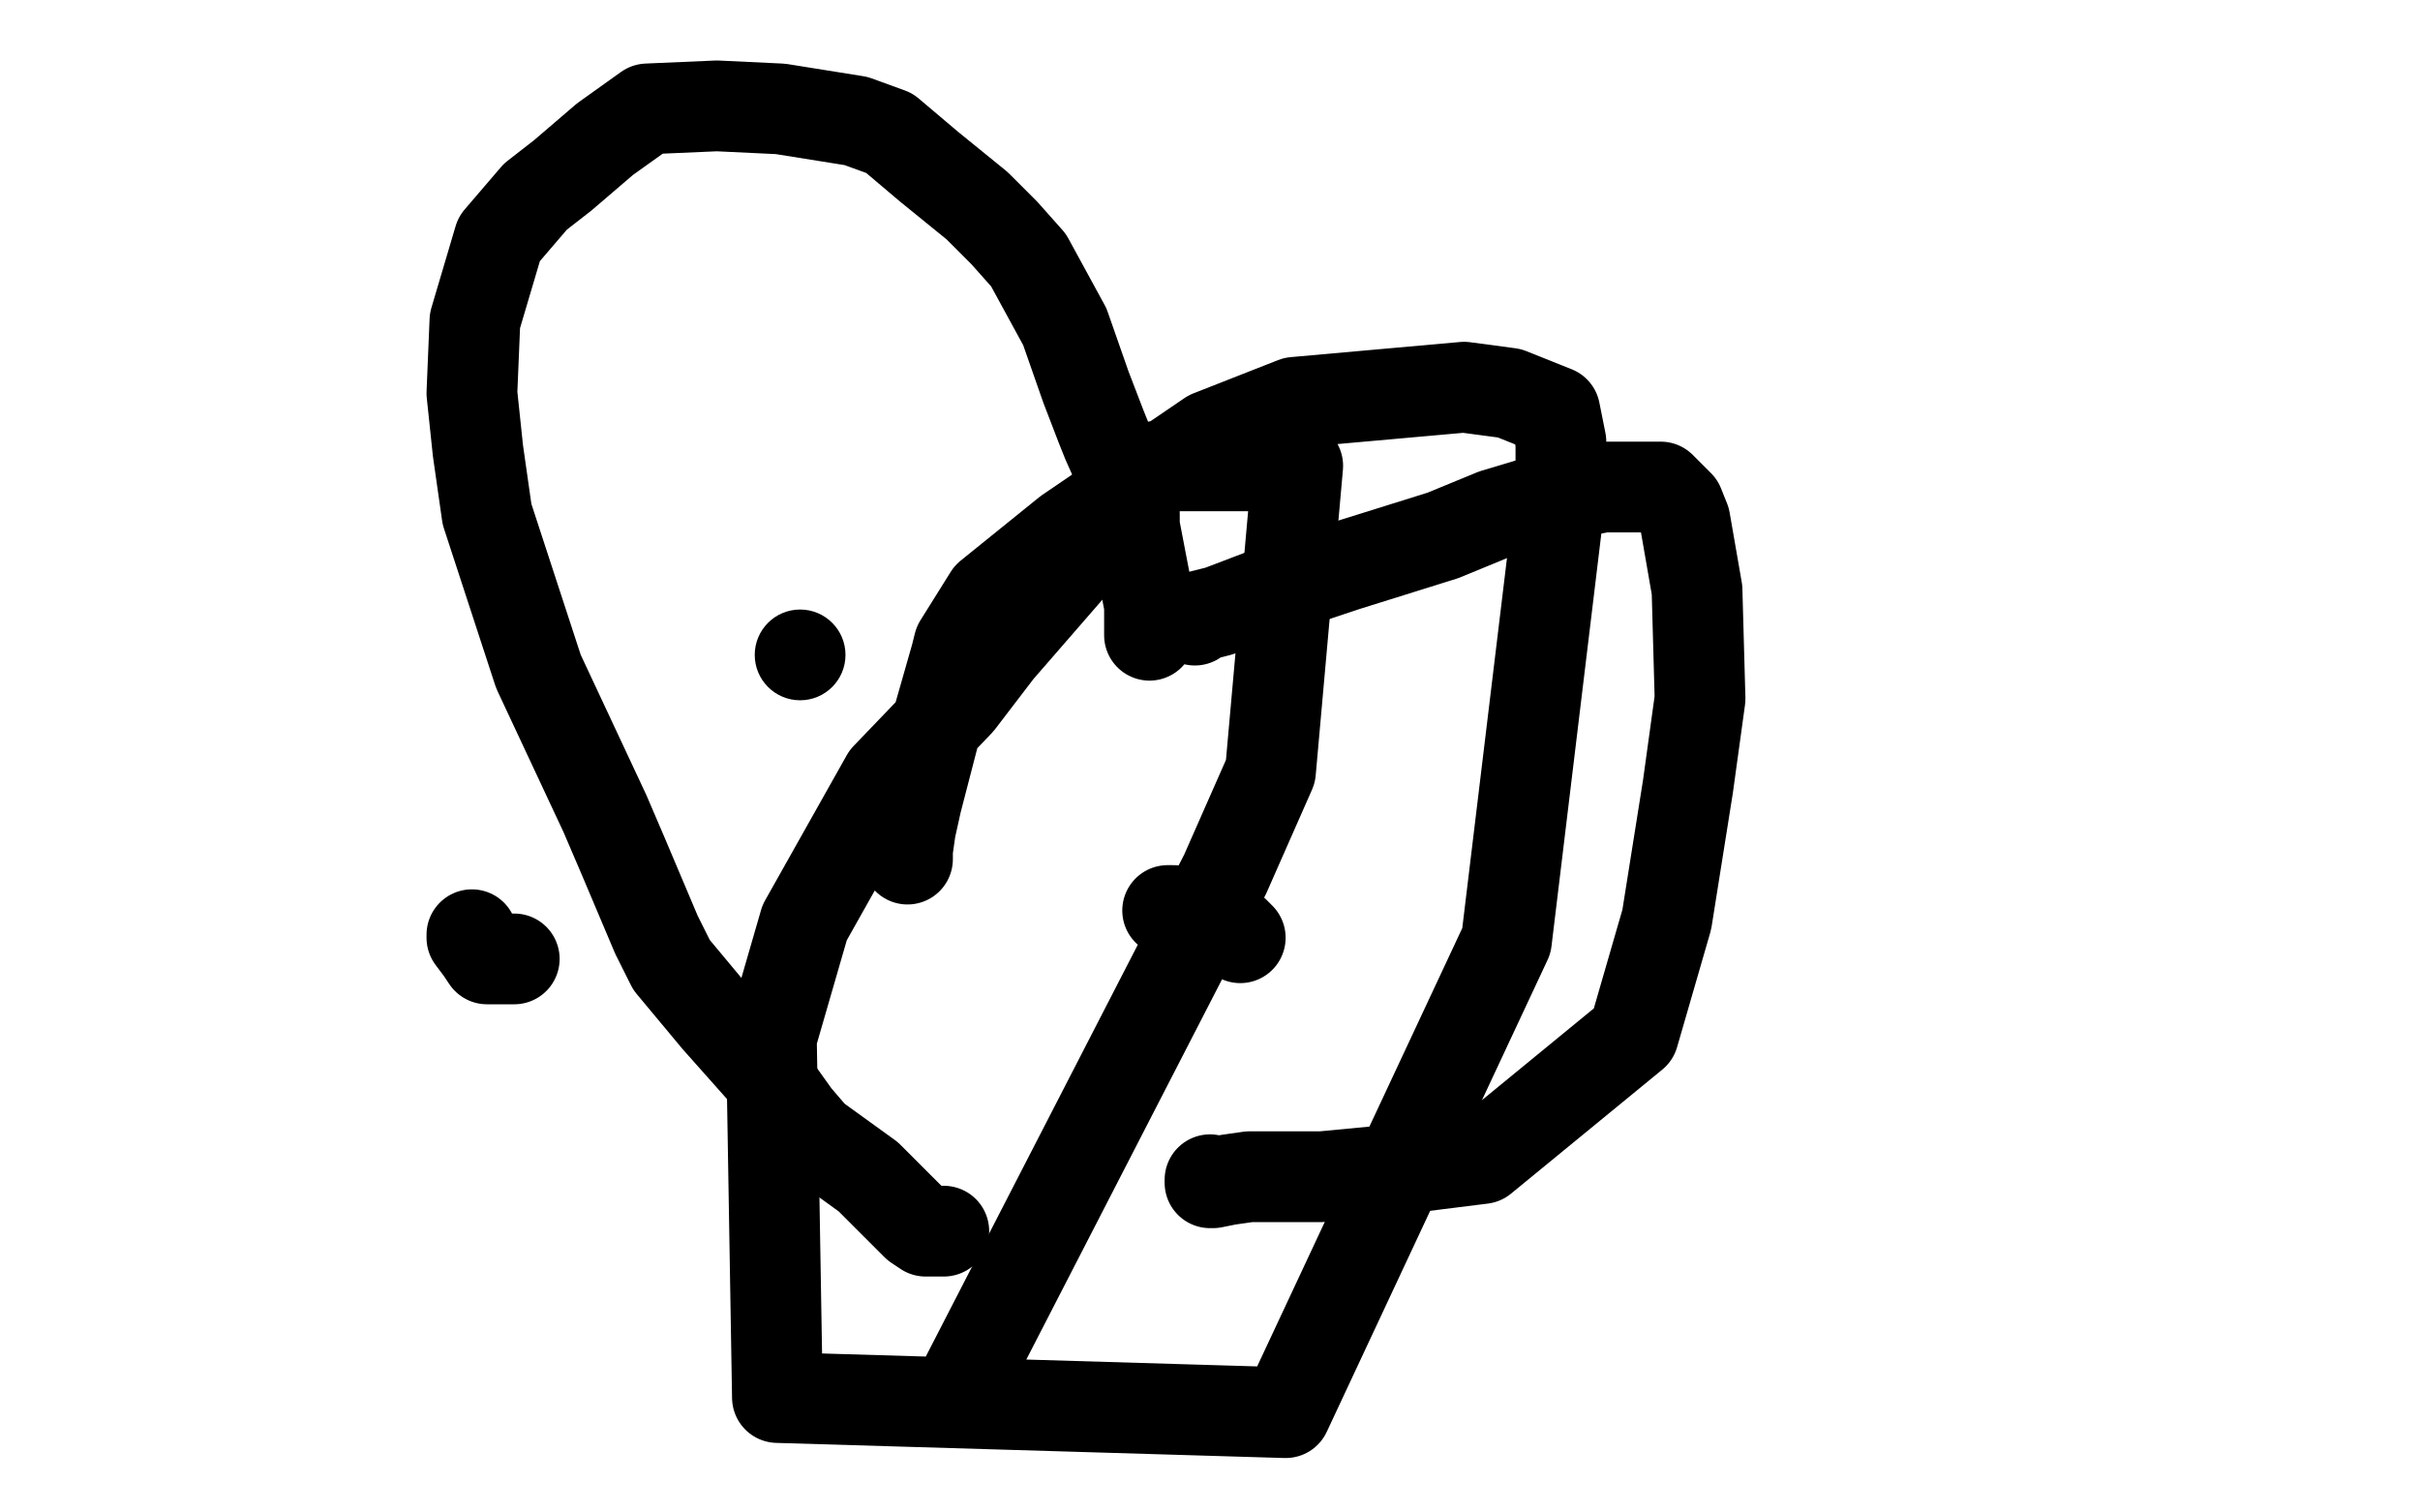
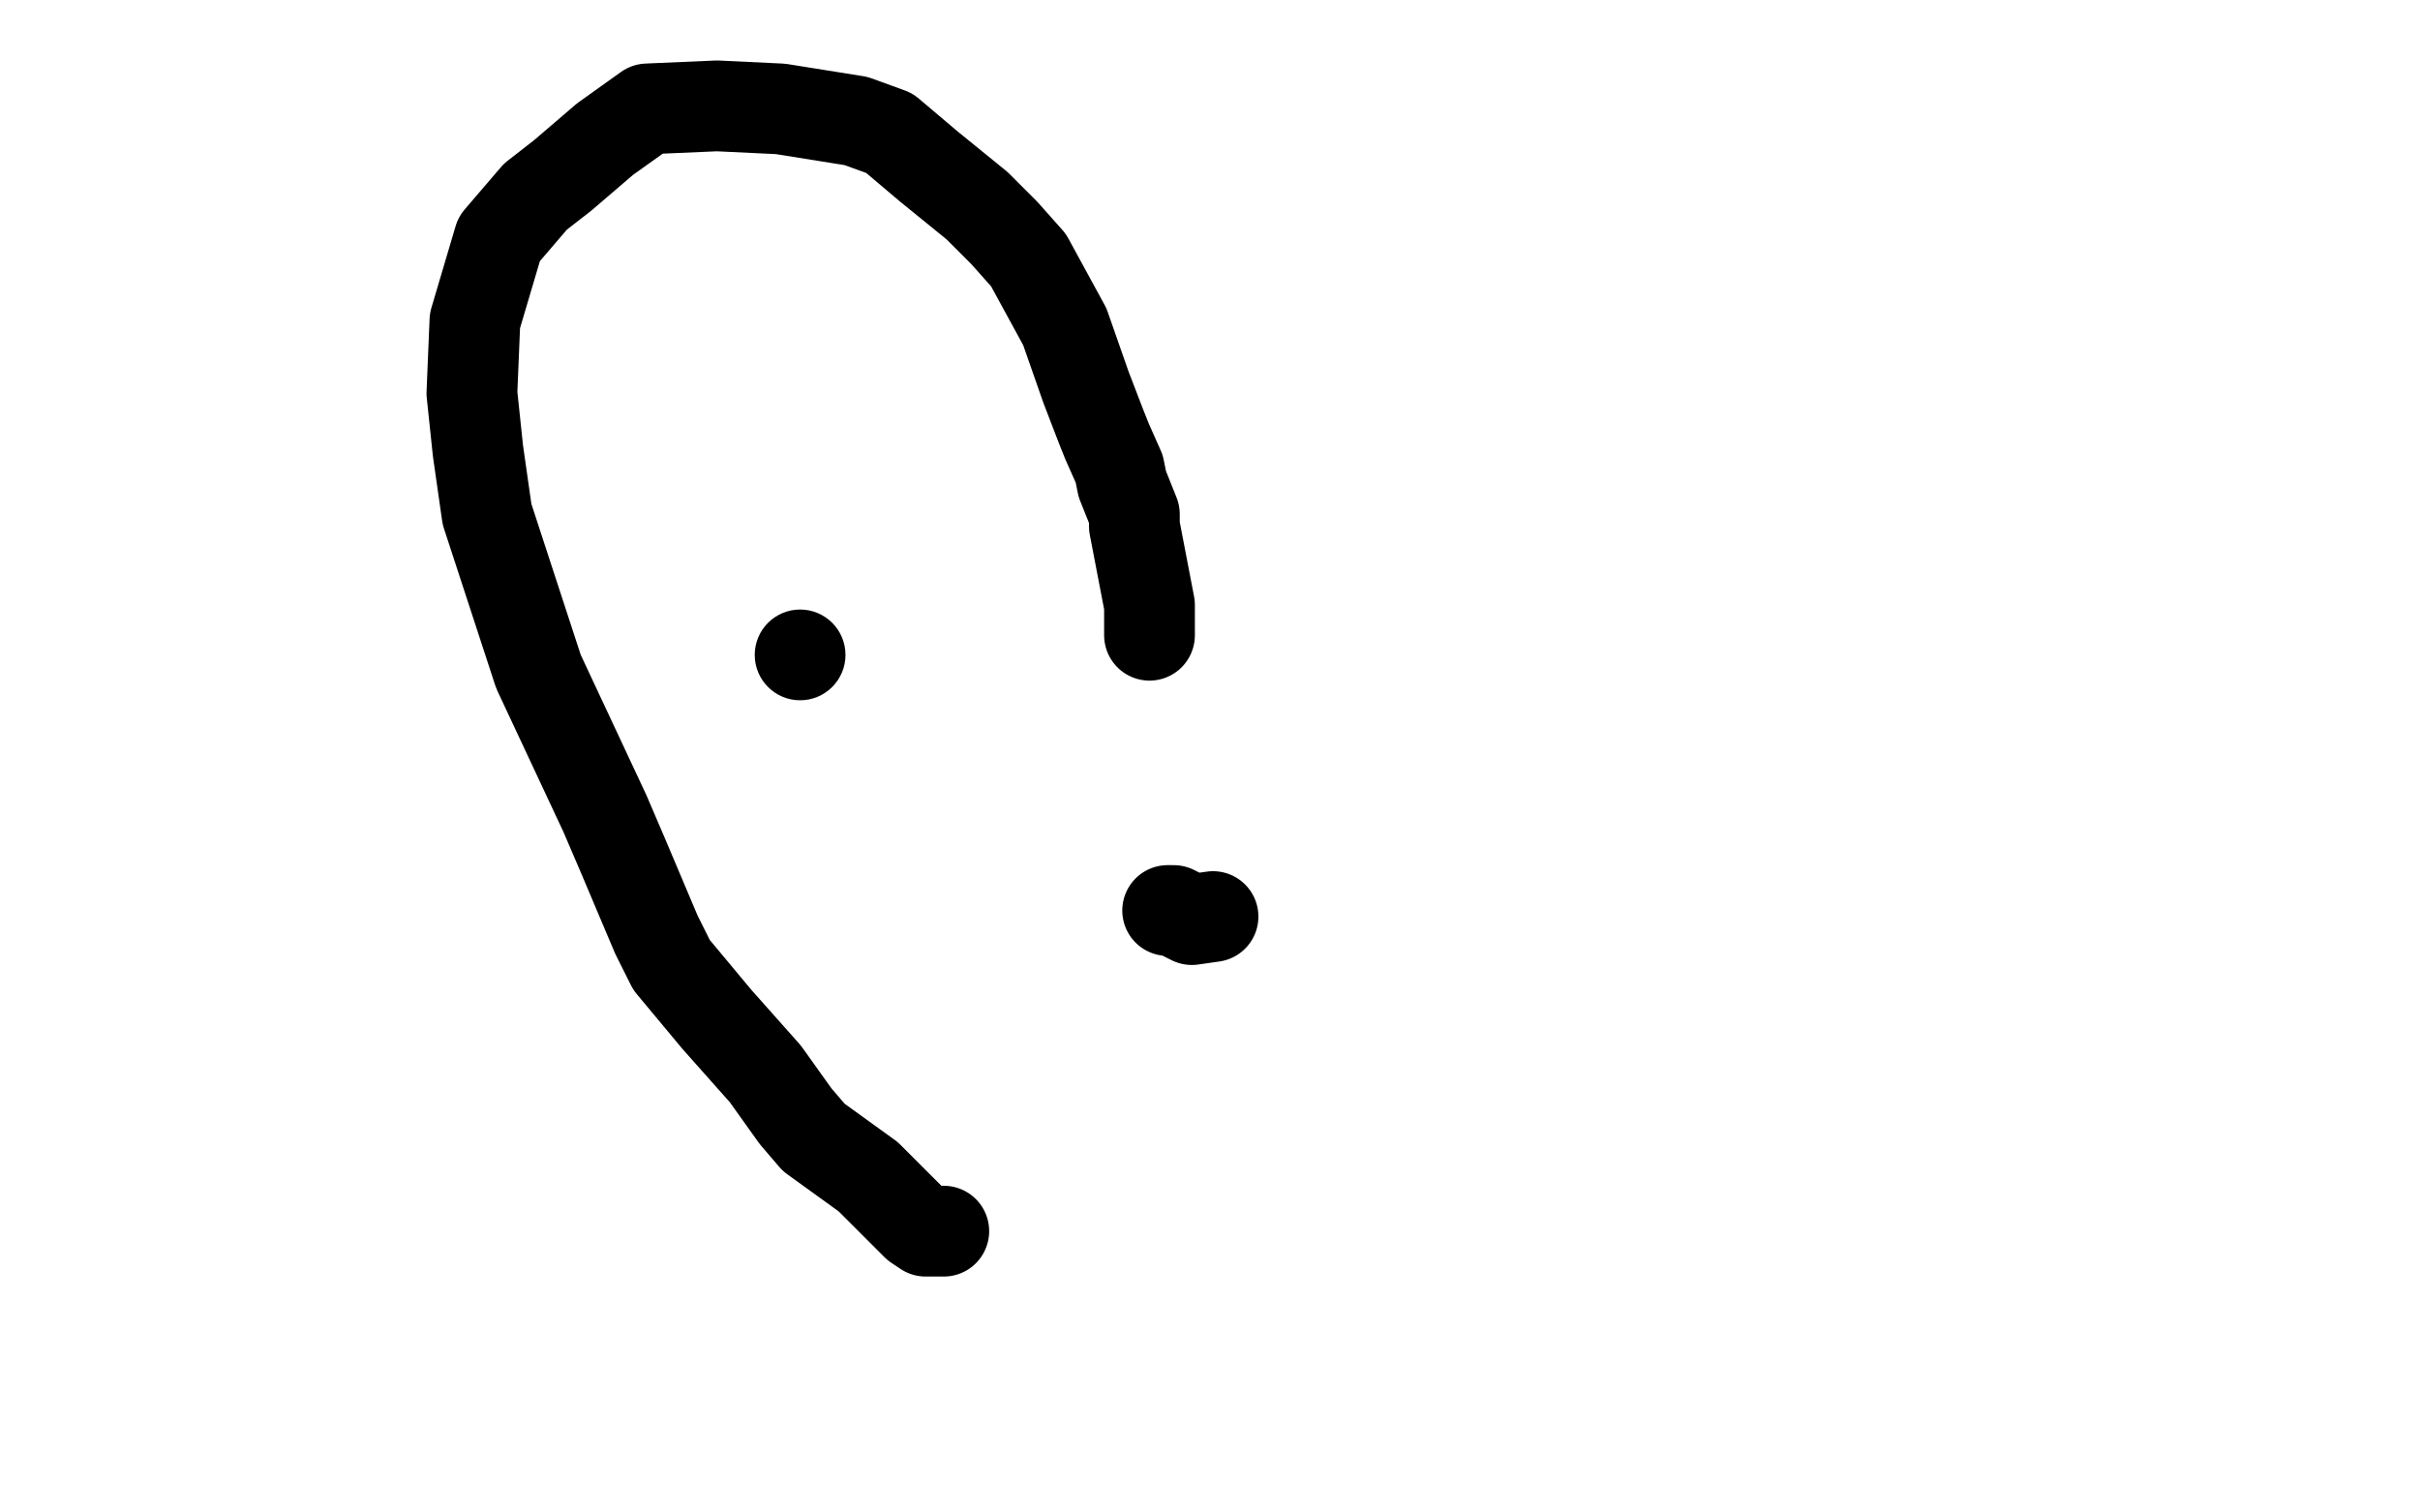
<svg xmlns="http://www.w3.org/2000/svg" width="800" height="500" version="1.1" style="stroke-antialiasing: false">
  <desc>This SVG has been created on https://colorillo.com/</desc>
  <rect x="0" y="0" width="800" height="500" style="fill: rgb(255,255,255); stroke-width:0" />
  <polyline points="380,210 380,209 380,209 380,207 380,207 380,200 380,200 375,174 375,170 371,160 370,155 366,146 364,141 359,128 352,108 340,86 332,77 323,68 307,55 294,44 283,40 258,36 237,35 214,36 200,46 186,58 177,65 165,79 157,106 156,130 158,149 161,170 178,222 200,269 206,283 217,309 222,319 237,337 253,355 263,369 269,376 287,389 293,395 303,405 306,407 307,407 308,407 311,407 312,407" style="fill: none; stroke: #000000; stroke-width: 30; stroke-linejoin: round; stroke-linecap: round; stroke-antialiasing: false; stroke-antialias: 0; opacity: 1.0" />
-   <polyline points="395,205 395,204 395,204 403,202 403,202 424,194 424,194 445,187 477,177 494,170 514,164 530,161 542,161 549,161 551,163 555,167 557,172 561,195 562,231 558,260 551,304 540,342 490,383 458,387 437,389 413,389 406,390 401,391 400,391 400,390" style="fill: none; stroke: #000000; stroke-width: 30; stroke-linejoin: round; stroke-linecap: round; stroke-antialiasing: false; stroke-antialias: 0; opacity: 1.0" />
  <circle cx="264.5" cy="216.5" r="15" style="fill: #000000; stroke-antialiasing: false; stroke-antialias: 0; opacity: 1.0" />
-   <polyline points="408,308 409,309 409,309 410,310 410,310" style="fill: none; stroke: #000000; stroke-width: 30; stroke-linejoin: round; stroke-linecap: round; stroke-antialiasing: false; stroke-antialias: 0; opacity: 1.0" />
-   <polyline points="300,284 300,282 300,282 300,281 300,281 301,274 301,274 303,265 303,265 310,238 310,238 316,217 317,213 327,197 353,176 400,144 428,133 484,128 499,130 514,136 516,146 516,162 498,311 425,467 257,462 255,343 266,305 293,257 317,232 330,215 383,154 413,154 428,154 429,154 420,255 405,289 318,458" style="fill: none; stroke: #000000; stroke-width: 30; stroke-linejoin: round; stroke-linecap: round; stroke-antialiasing: false; stroke-antialias: 0; opacity: 1.0" />
-   <polyline points="156,309 156,310 156,310 159,314 159,314 161,317 161,317 163,317 163,317 170,317" style="fill: none; stroke: #000000; stroke-width: 30; stroke-linejoin: round; stroke-linecap: round; stroke-antialiasing: false; stroke-antialias: 0; opacity: 1.0" />
  <polyline points="401,303 394,304 394,304 388,301 388,301 387,301 387,301 386,301 386,301" style="fill: none; stroke: #000000; stroke-width: 30; stroke-linejoin: round; stroke-linecap: round; stroke-antialiasing: false; stroke-antialias: 0; opacity: 1.0" />
</svg>